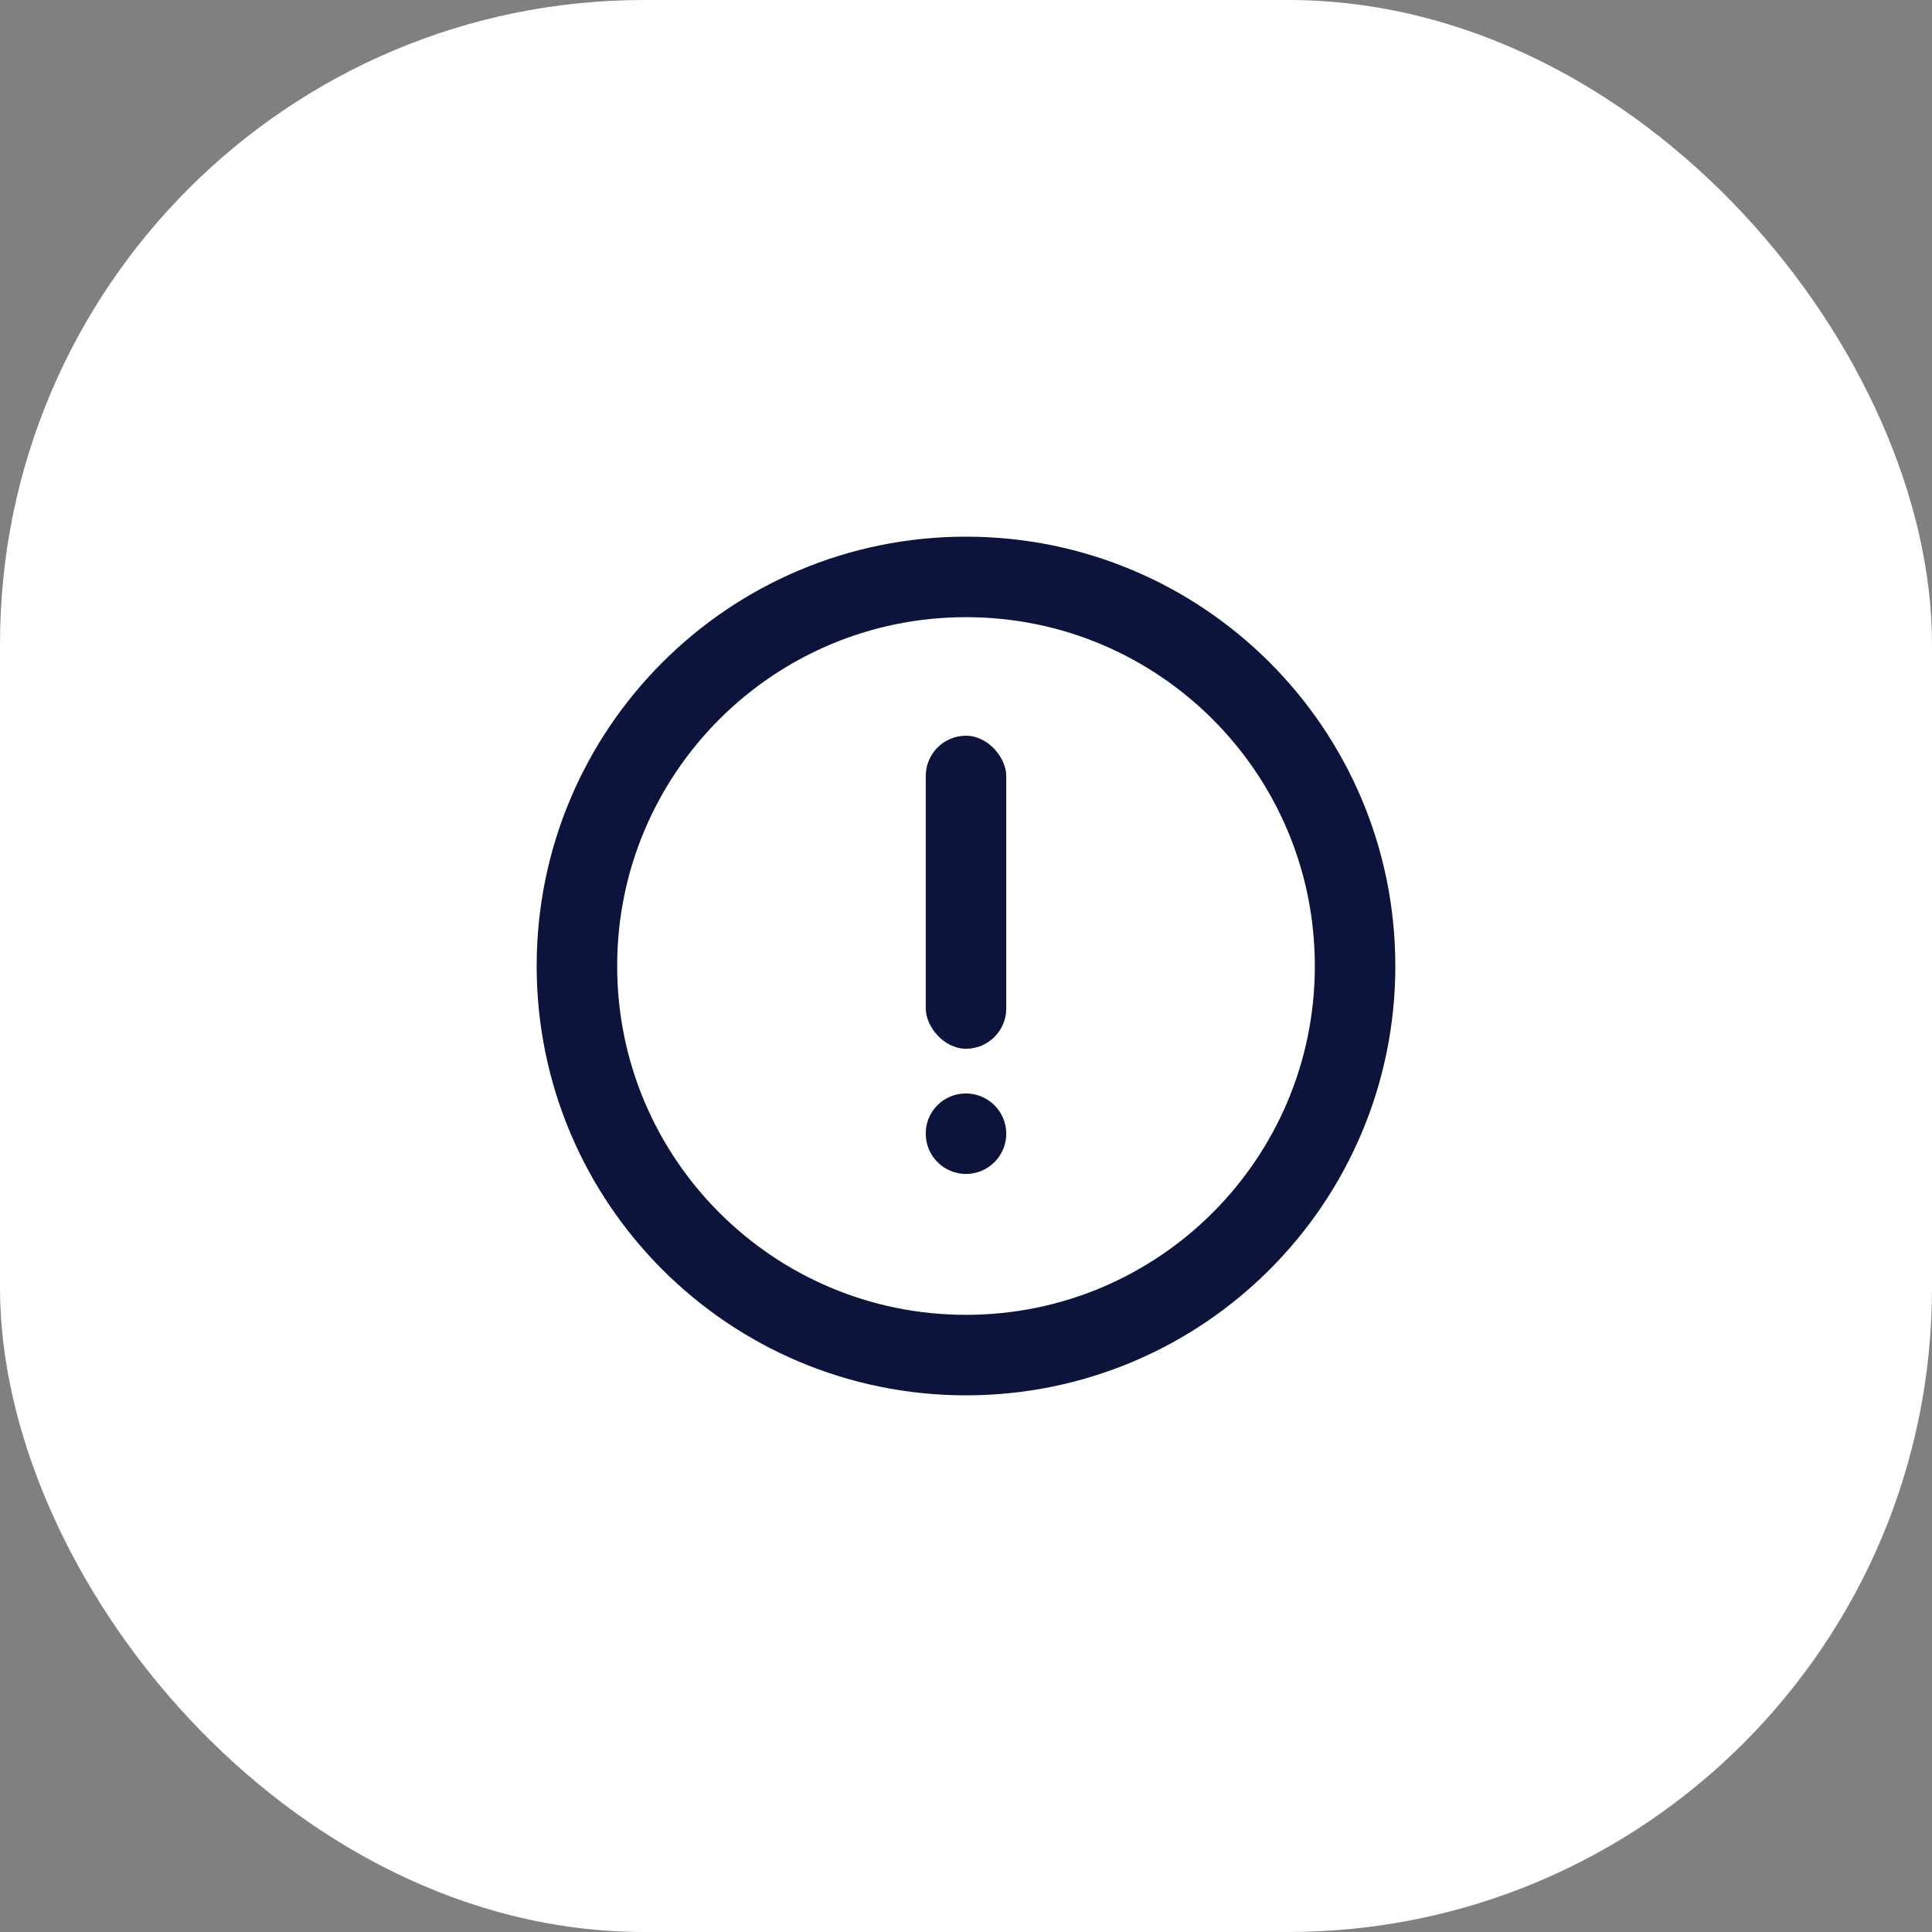
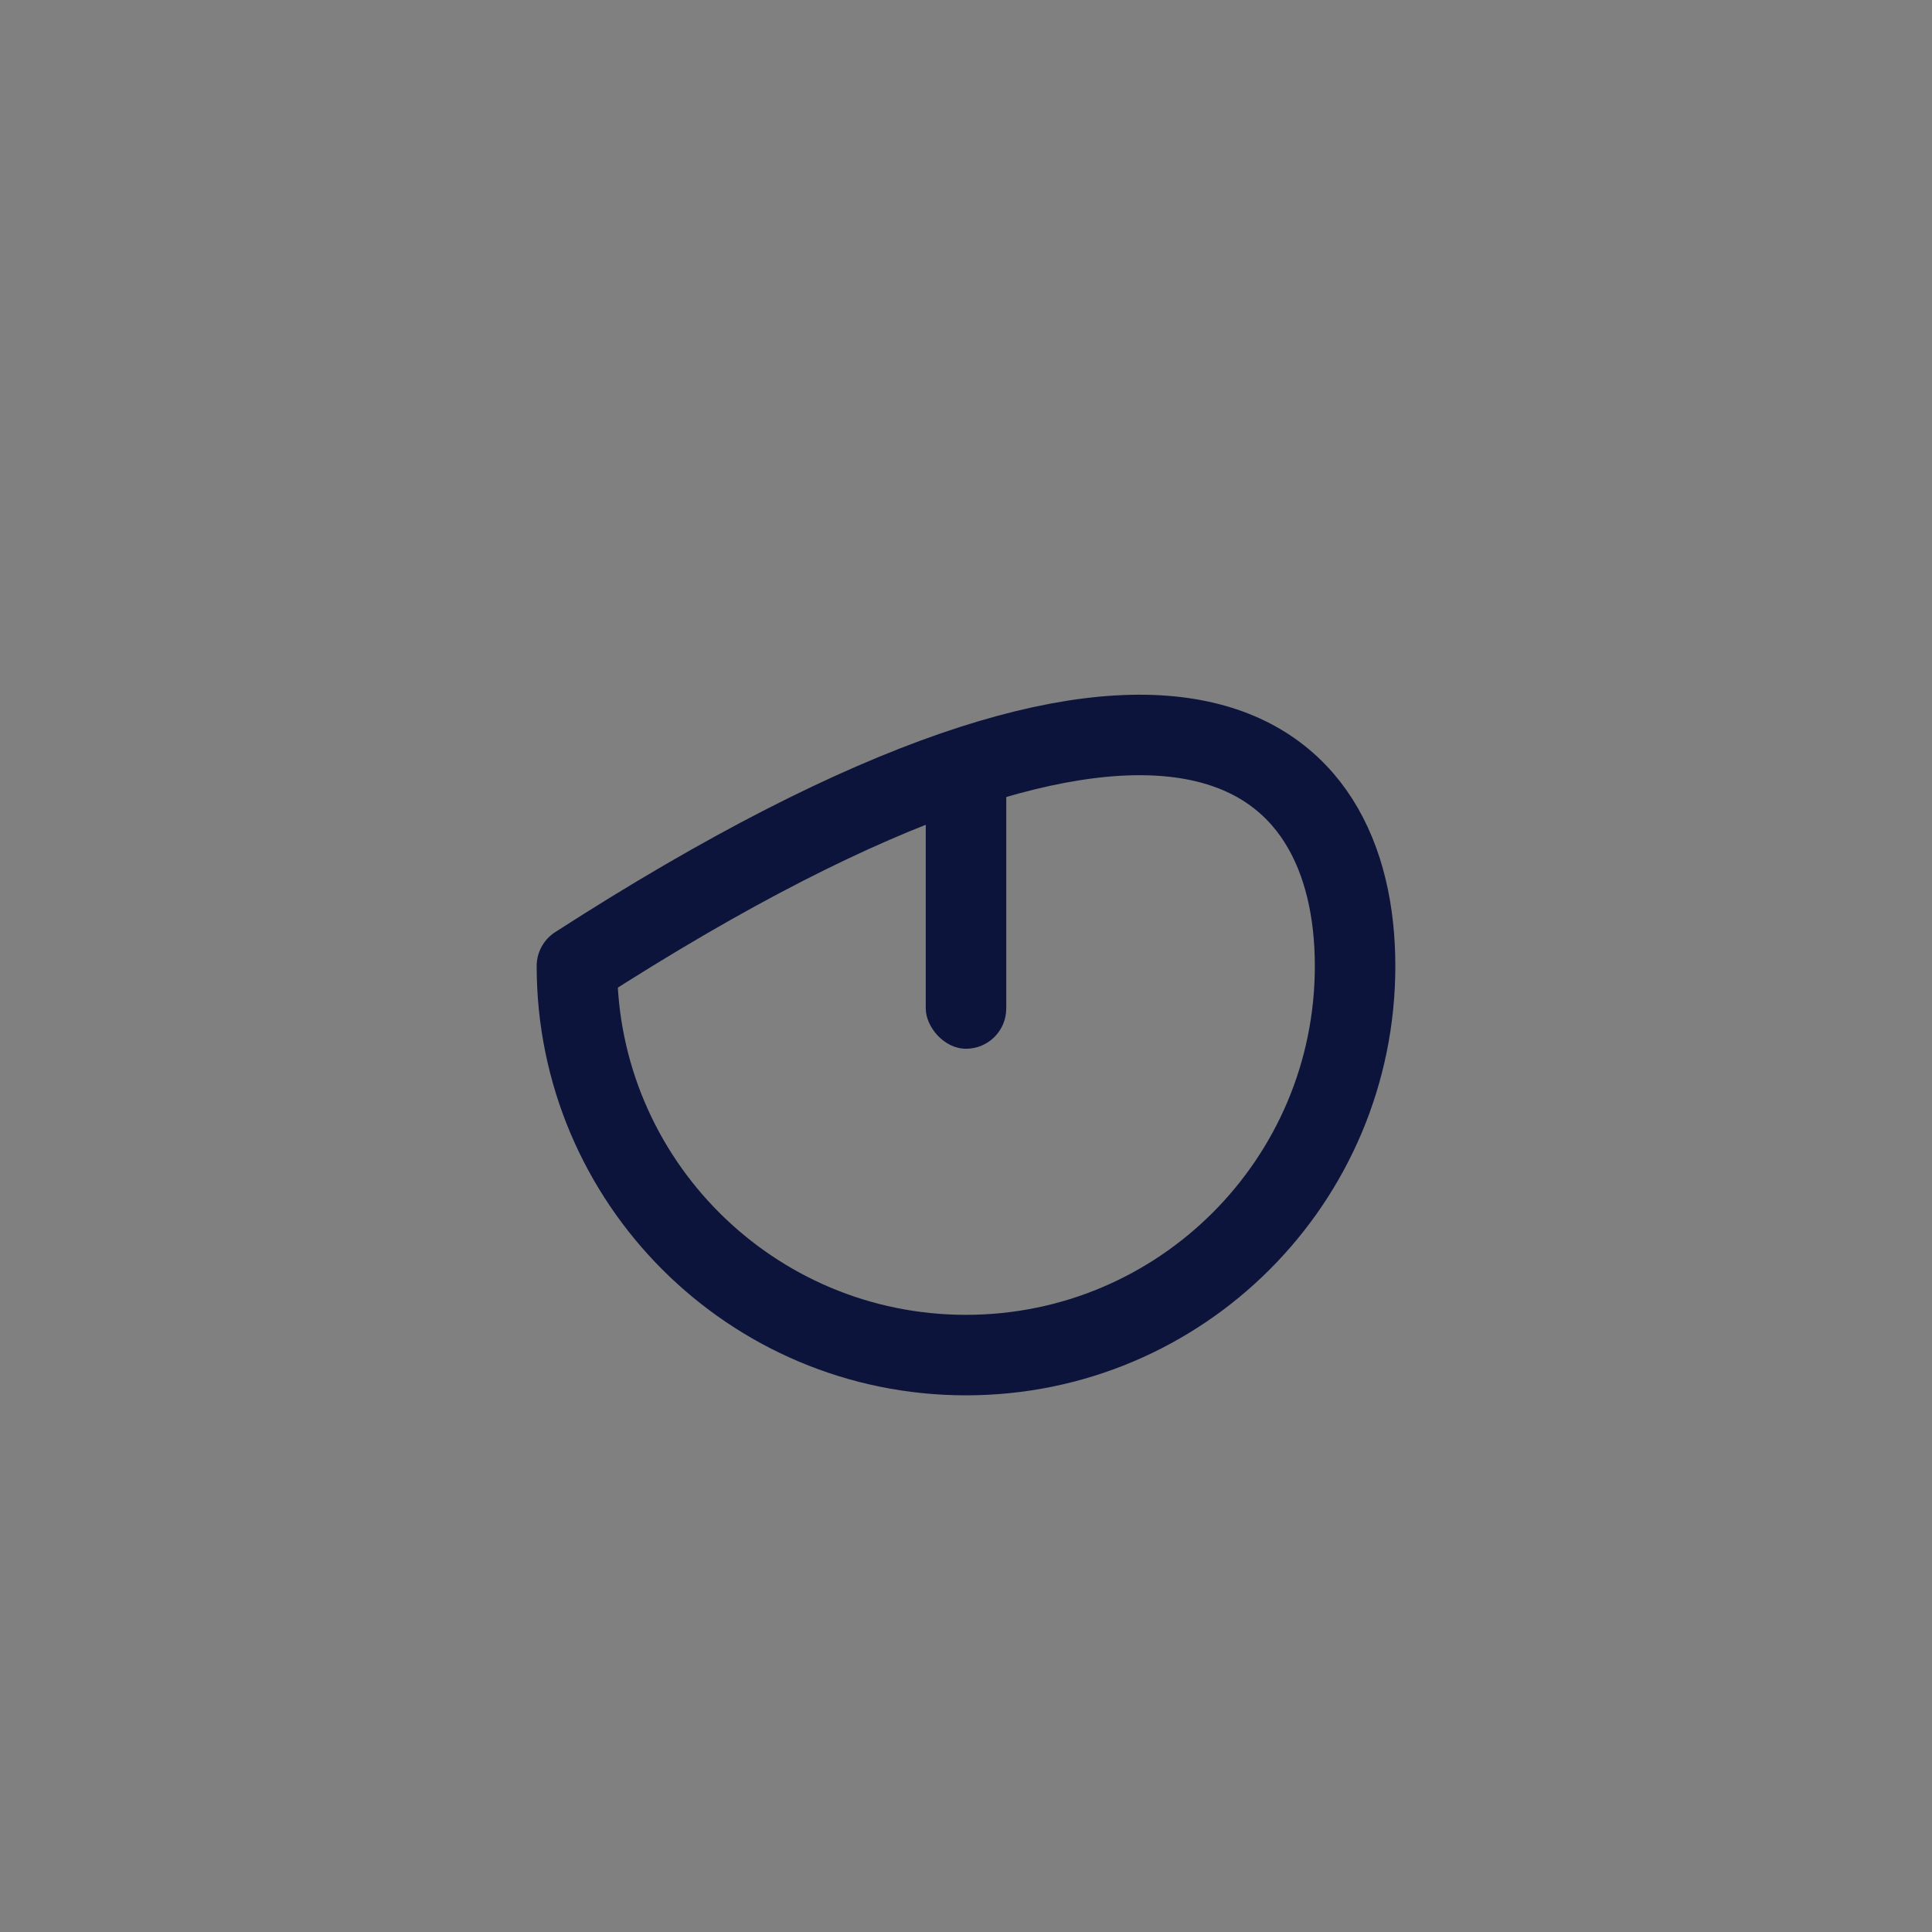
<svg xmlns="http://www.w3.org/2000/svg" width="36" height="36" viewBox="0 0 36 36" fill="none">
  <rect x="0" y="0" width="36" height="36" fill="#808080" stroke="none" />
-   <rect width="36" height="36" rx="12" fill="white" />
-   <path d="M18 25.25C13.995 25.25 10.75 22.005 10.75 18C10.75 13.995 13.995 10.75 18 10.75C22.005 10.75 25.25 13.995 25.25 18C25.25 22.005 22.005 25.25 18 25.25Z" stroke="#0C143C" stroke-width="1.5" stroke-linecap="round" stroke-linejoin="round" />
-   <path d="M17.997 20.375C17.583 20.375 17.247 20.711 17.25 21.125C17.25 21.539 17.586 21.875 18 21.875C18.414 21.875 18.75 21.539 18.75 21.125C18.75 20.711 18.414 20.375 17.997 20.375Z" fill="#0C143C" />
+   <path d="M18 25.25C13.995 25.25 10.75 22.005 10.75 18C22.005 10.75 25.25 13.995 25.25 18C25.25 22.005 22.005 25.25 18 25.25Z" stroke="#0C143C" stroke-width="1.5" stroke-linecap="round" stroke-linejoin="round" />
  <rect x="17.25" y="13.709" width="1.5" height="5.833" rx="0.75" fill="#0C143C" />
</svg>